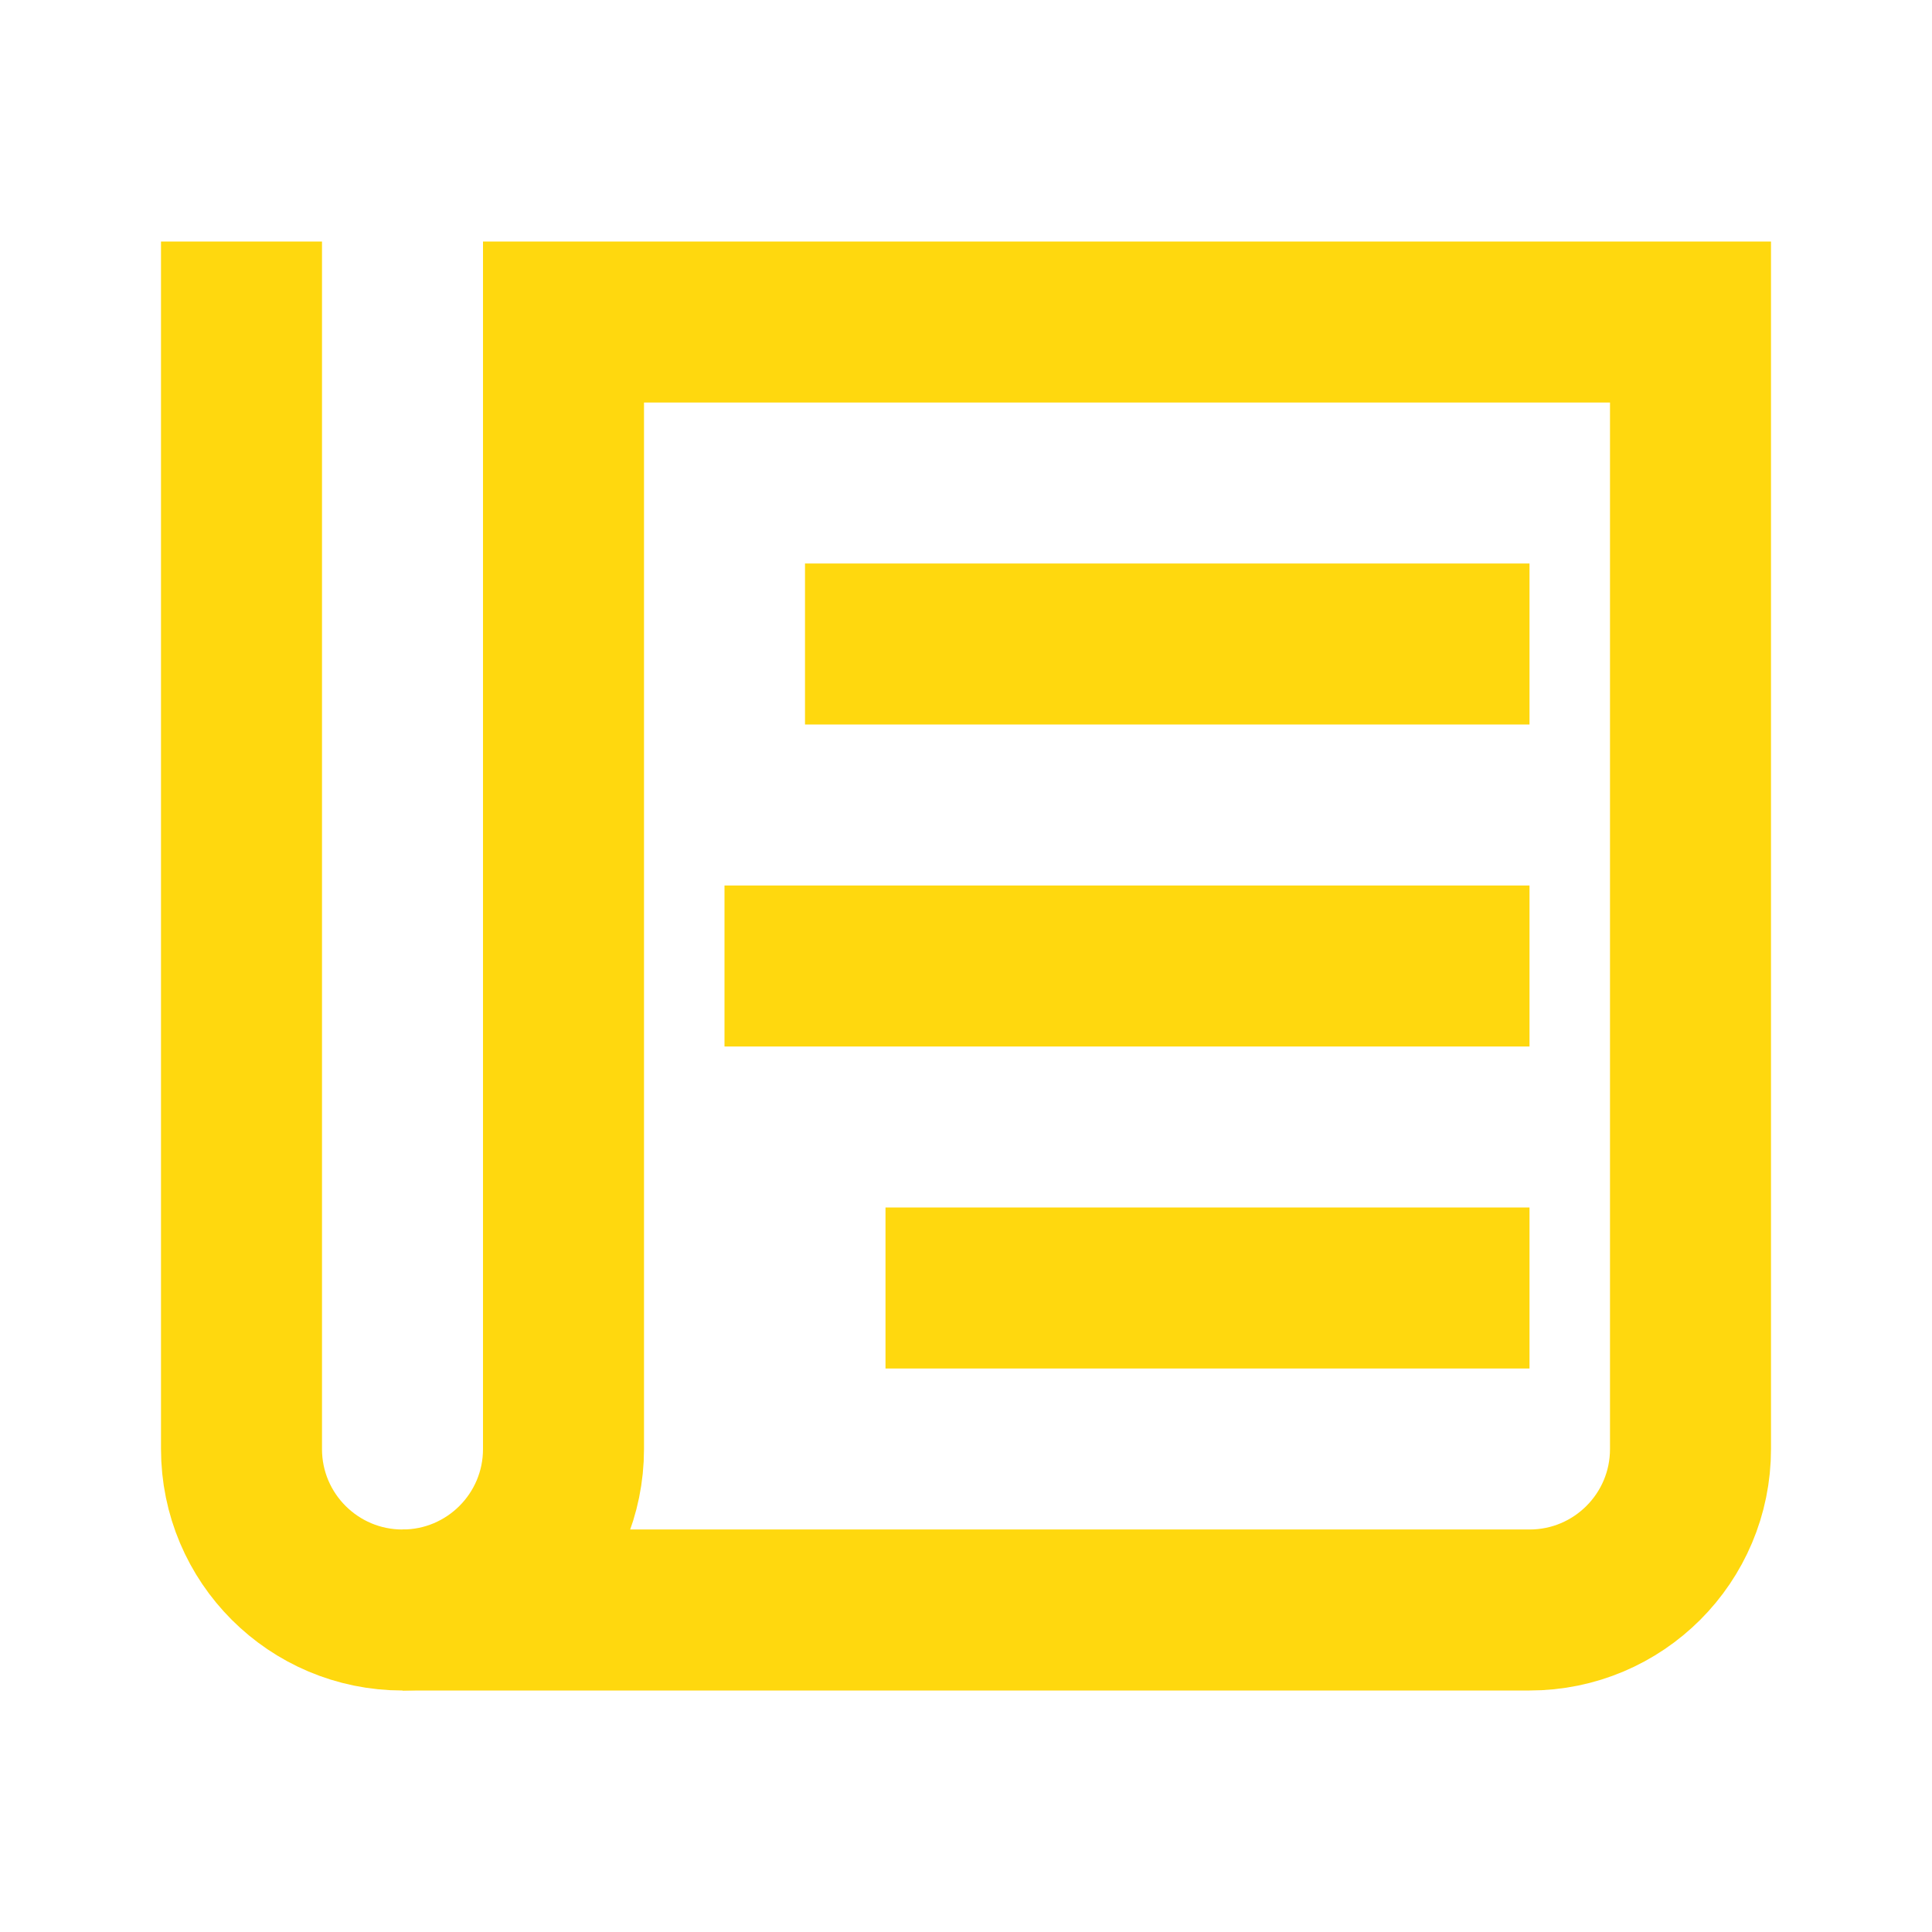
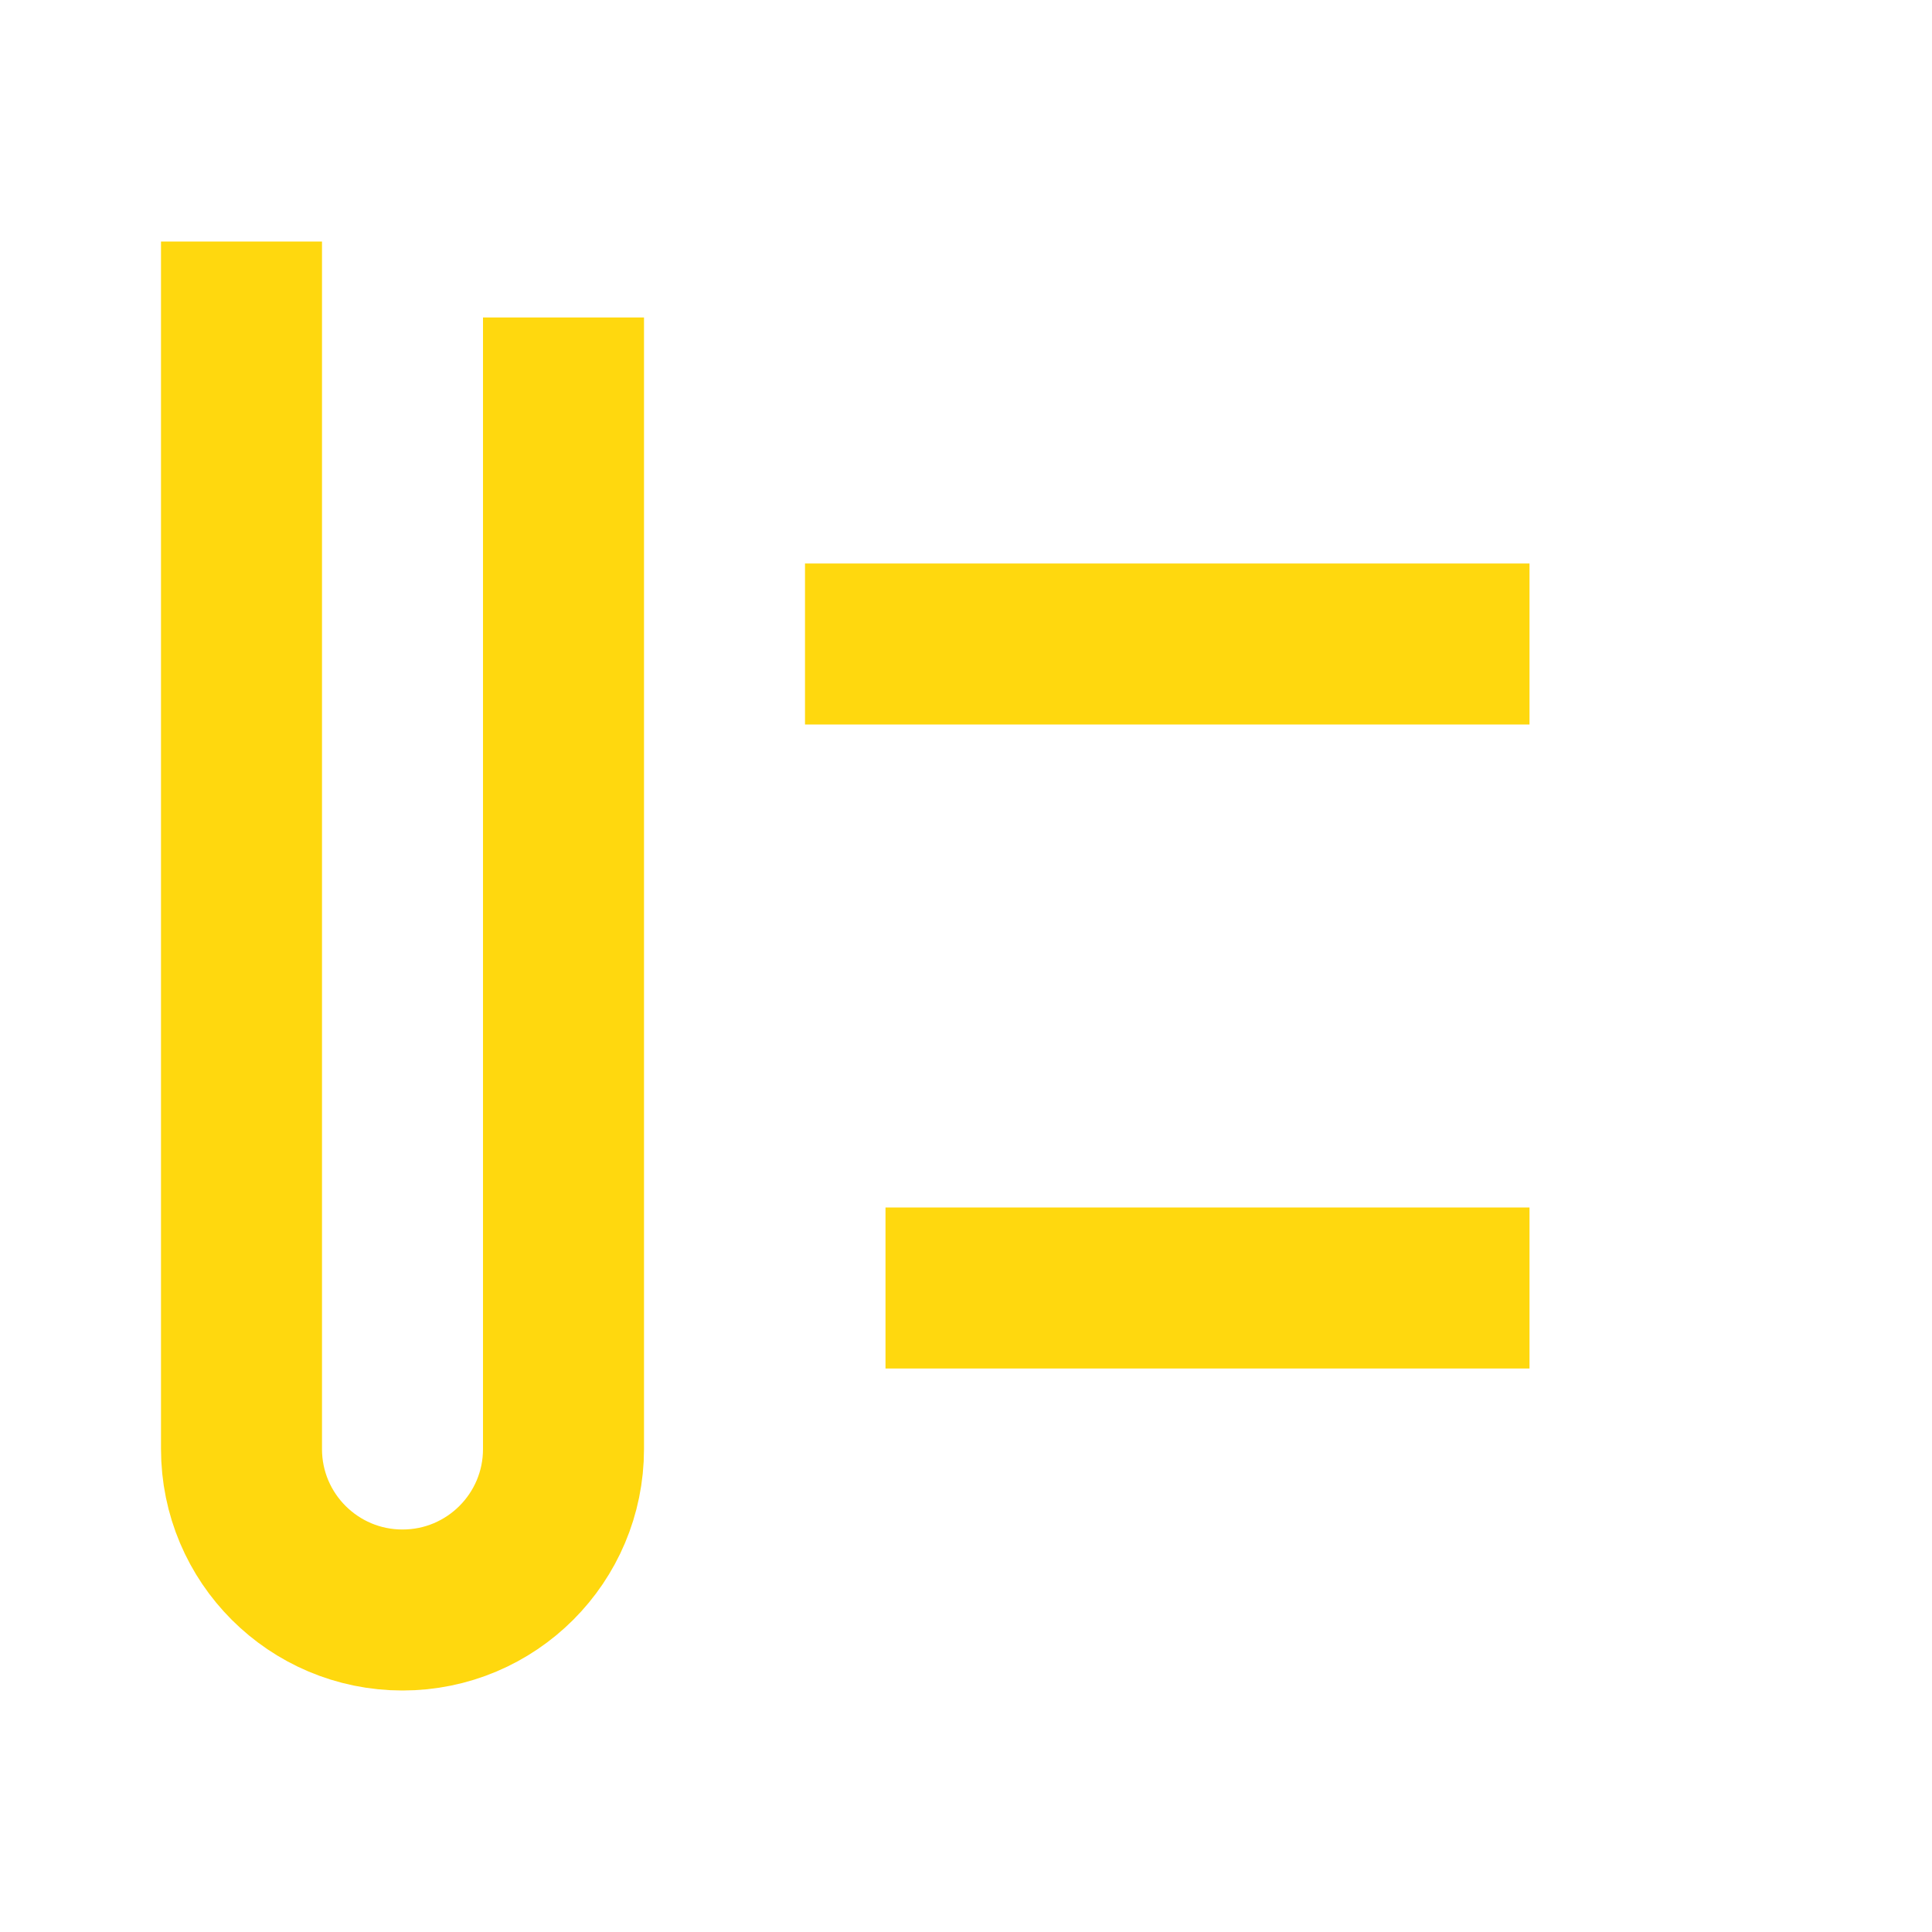
<svg xmlns="http://www.w3.org/2000/svg" width="24" height="24" viewBox="0 0 24 24" fill="none">
-   <path d="M6 20L19 20C20.105 20 21 19.105 21 18L21 4L7 4" stroke="#FFD80E" stroke-width="2" stroke-linecap="square" />
-   <path d="M7 3.944V18C7 19.105 6.105 20 5 20V20C3.895 20 3 19.105 3 18V3" stroke="#FFD80E" stroke-width="2" />
+   <path d="M7 3.944V18C7 19.105 6.105 20 5 20C3.895 20 3 19.105 3 18V3" stroke="#FFD80E" stroke-width="2" />
  <path d="M10 8L19 8" stroke="#FFD80E" stroke-width="2" />
-   <path d="M9 12L19 12" stroke="#FFD80E" stroke-width="2" />
  <path d="M11 16L19 16" stroke="#FFD80E" stroke-width="2" />
</svg>